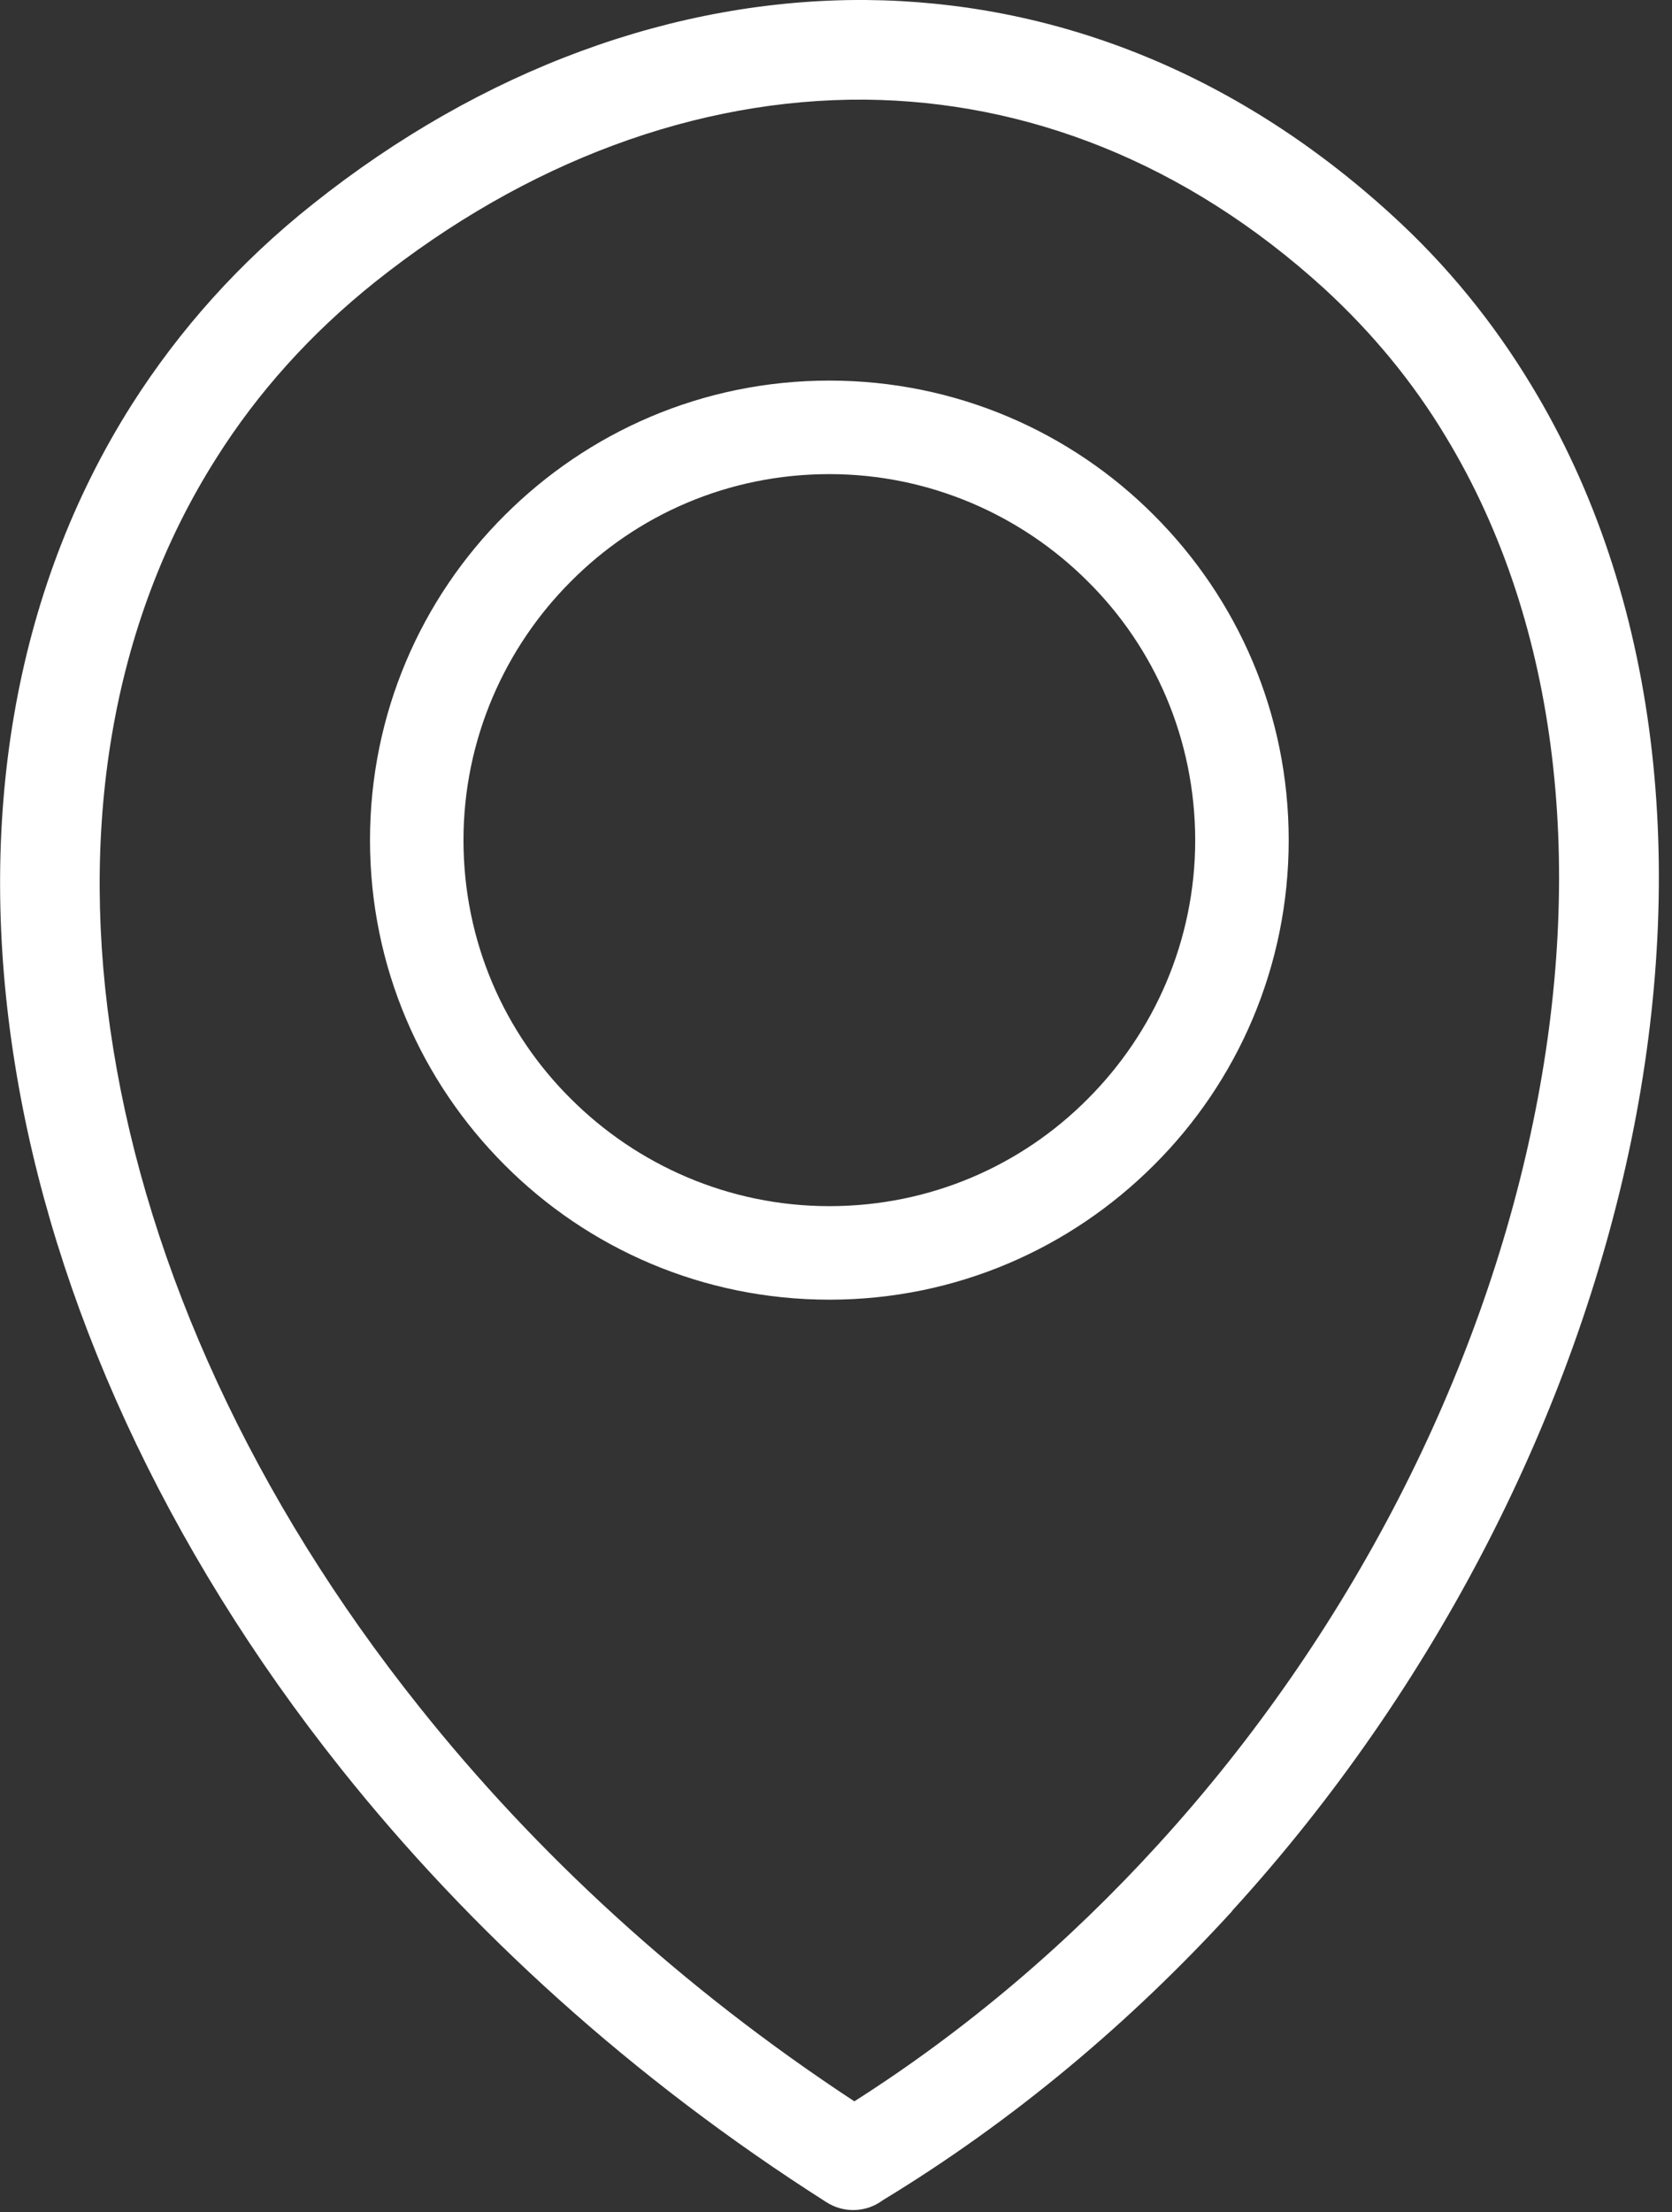
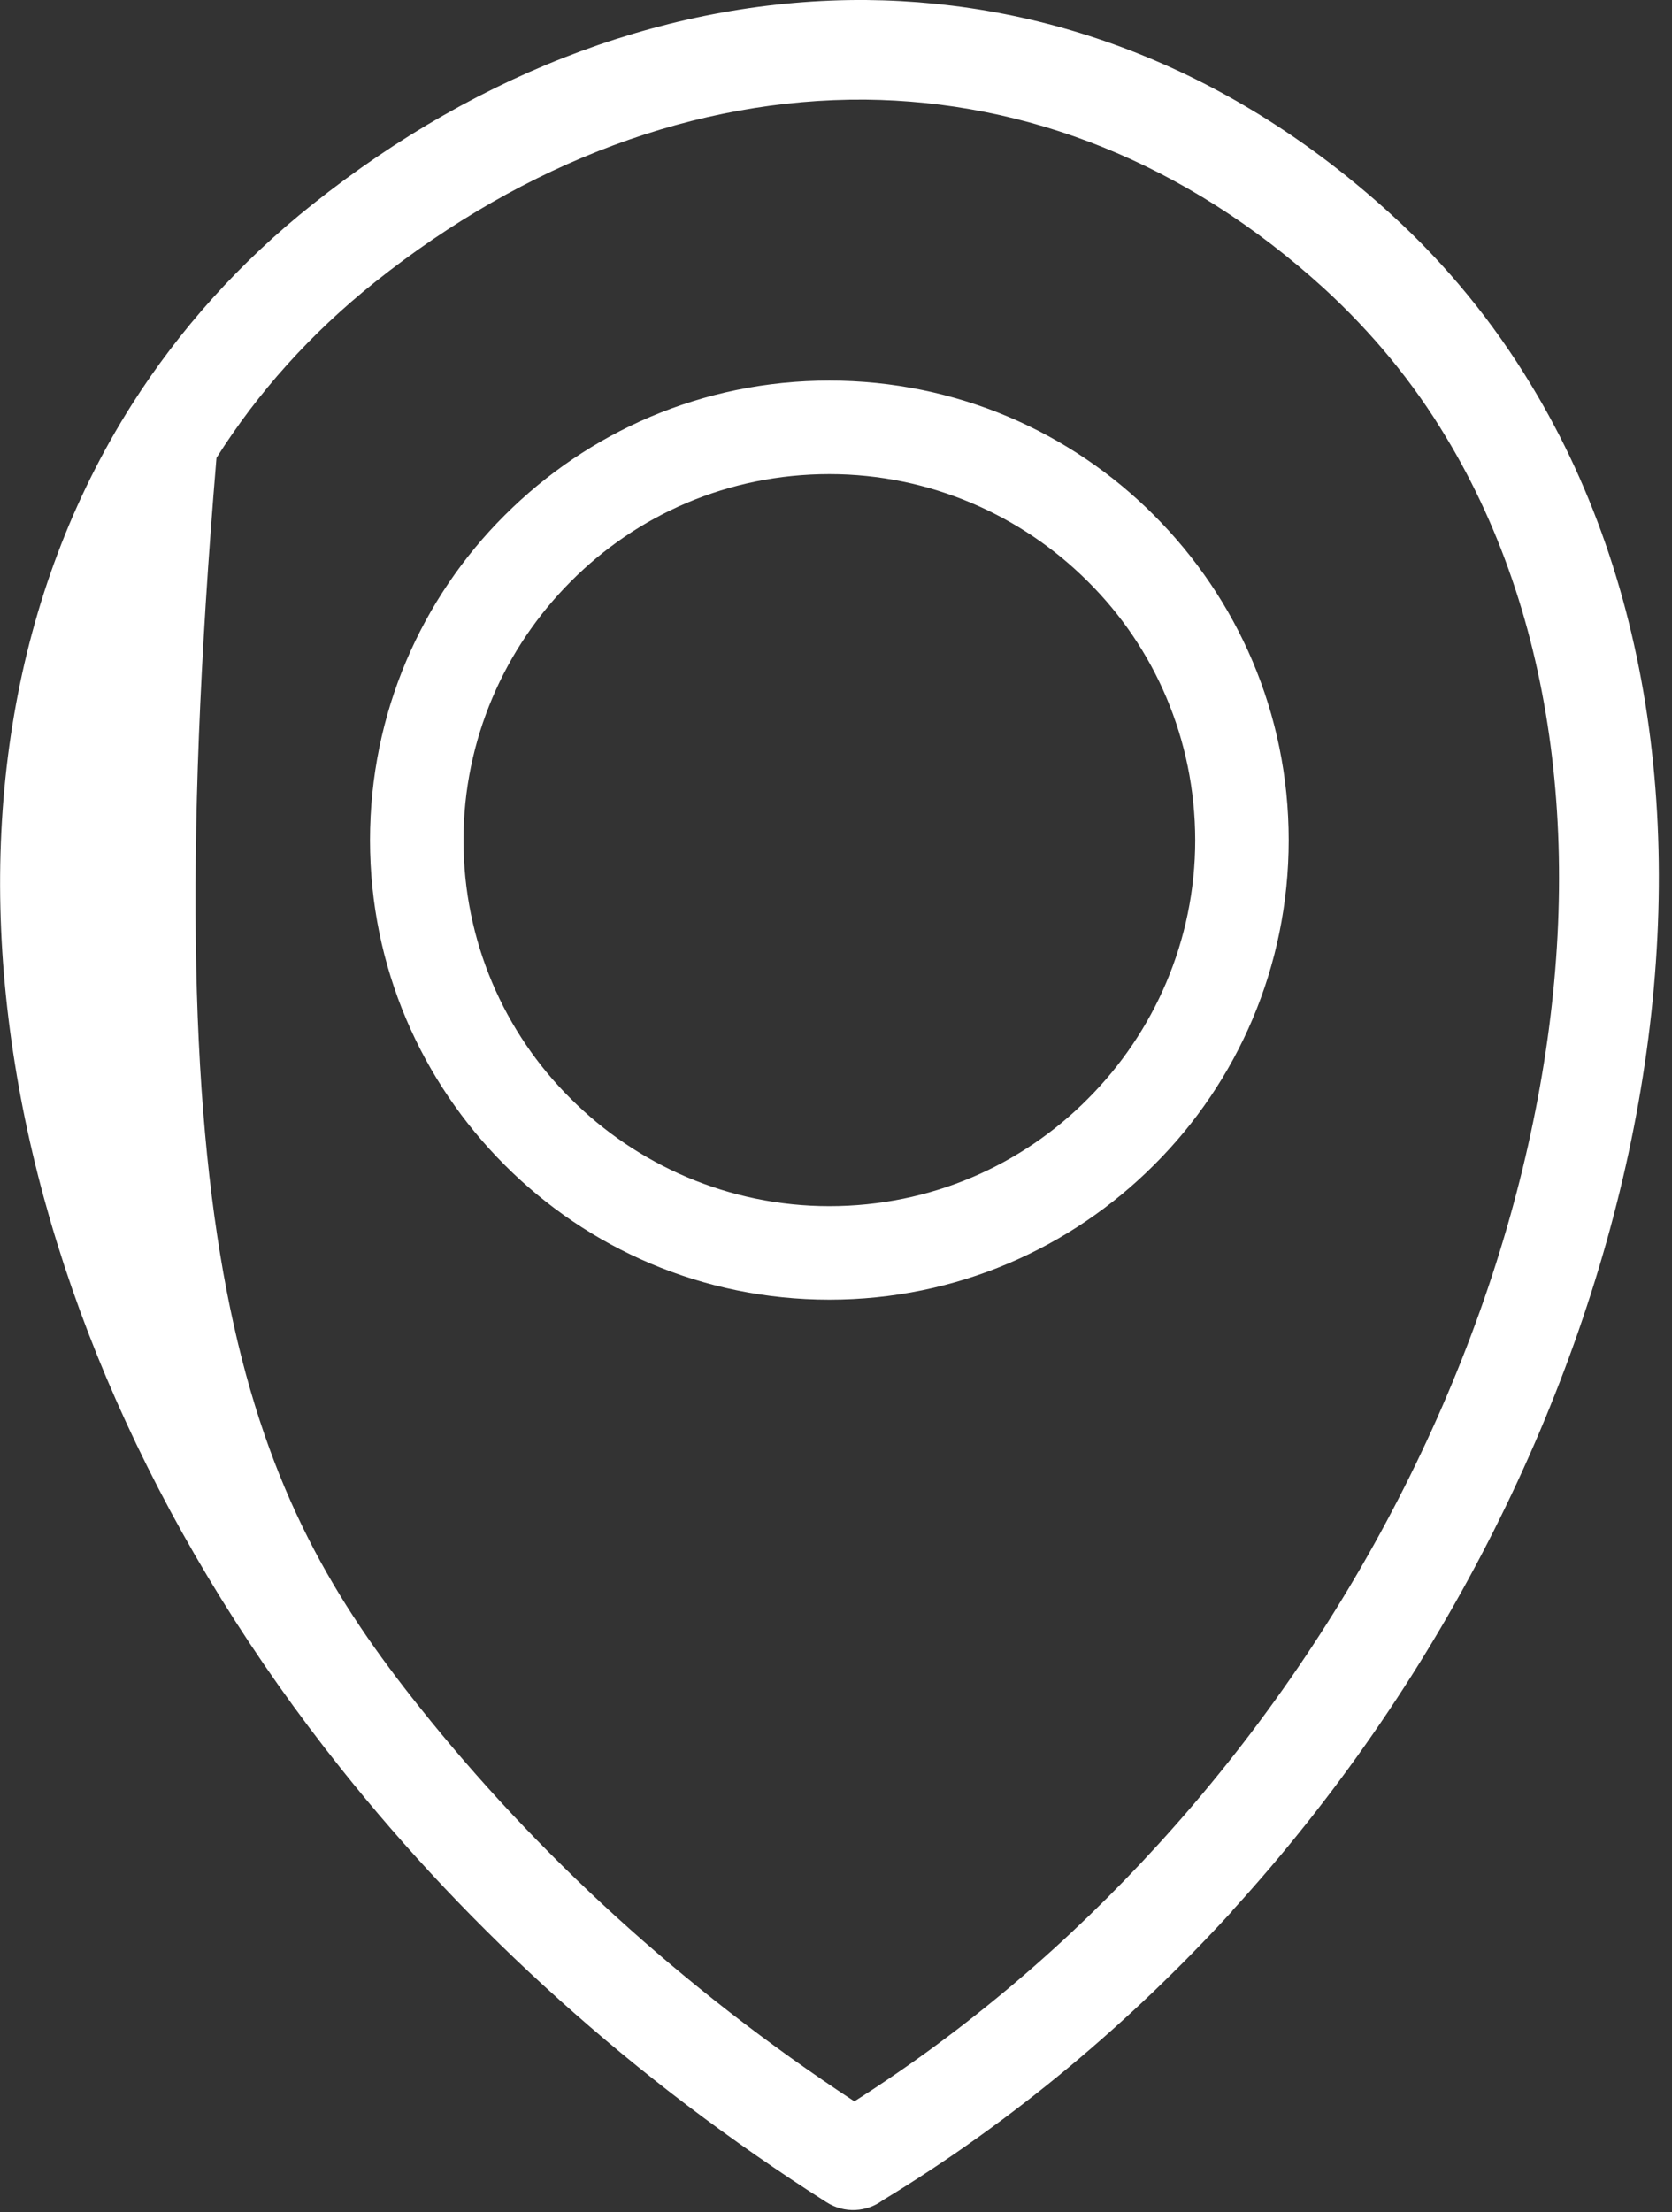
<svg xmlns="http://www.w3.org/2000/svg" width="100%" height="100%" viewBox="0 0 93 123" version="1.1" xml:space="preserve" style="fill-rule:evenodd;clip-rule:evenodd;stroke-linejoin:round;stroke-miterlimit:2;">
  <rect x="0" y="0" width="93" height="123" fill="#333333" stroke="none" />
  <g>
-     <path d="M47.49,116.85C53.8,112.84 59.47,107.98 64.41,102.56C75.14,90.81 82.38,76.45 85.28,62.36C88.16,48.45 86.8,34.82 80.43,24.3C78.62,21.28 76.35,18.52 73.65,16.04C65.91,8.99 57.05,5.63 48.13,5.54C38.76,5.47 29.26,8.99 20.86,15.68C17.28,18.54 14.33,21.83 12.04,25.46C6.14,34.74 4.35,46.26 6.3,58.31C8.27,70.54 14.08,83.33 23.34,94.92C29.78,103 37.88,110.5 47.52,116.83L47.49,116.85ZM46.13,21.16C53.18,21.16 59.58,24.02 64.19,28.65C68.82,33.28 71.68,39.65 71.68,46.71C71.68,53.76 68.82,60.16 64.19,64.77C59.56,69.4 53.19,72.26 46.13,72.26C39.08,72.26 32.68,69.4 28.07,64.77C23.44,60.14 20.58,53.77 20.58,46.71C20.58,39.66 23.44,33.26 28.07,28.65C32.7,24.02 39.07,21.16 46.13,21.16ZM60.51,32.33C56.84,28.66 51.73,26.36 46.13,26.36C40.5,26.36 35.42,28.63 31.75,32.33C28.08,36 25.78,41.11 25.78,46.71C25.78,52.34 28.05,57.42 31.75,61.09C35.42,64.76 40.53,67.06 46.13,67.06C51.76,67.06 56.84,64.79 60.51,61.09C64.18,57.42 66.48,52.31 66.48,46.71C66.47,41.08 64.21,36 60.51,32.33ZM68.52,106.27C62.92,112.39 56.43,117.88 49.1,122.33C48.22,122.99 46.97,123.08 45.97,122.44C35.17,115.57 26.12,107.31 18.98,98.35C9.15,86.02 2.94,72.34 0.83,59.16C-1.32,45.8 0.69,32.96 7.34,22.48C9.97,18.35 13.31,14.59 17.41,11.34C26.78,3.88 37.51,-0.07 48.17,0C58.45,0.09 68.59,3.9 77.39,11.93C80.48,14.74 83.06,17.92 85.17,21.41C92.32,33.18 93.86,48.22 90.73,63.42C87.62,78.46 79.93,93.75 68.55,106.22L68.52,106.27Z" style="fill:white;fill-rule:nonzero;" />
+     <path d="M47.49,116.85C53.8,112.84 59.47,107.98 64.41,102.56C75.14,90.81 82.38,76.45 85.28,62.36C88.16,48.45 86.8,34.82 80.43,24.3C78.62,21.28 76.35,18.52 73.65,16.04C65.91,8.99 57.05,5.63 48.13,5.54C38.76,5.47 29.26,8.99 20.86,15.68C17.28,18.54 14.33,21.83 12.04,25.46C8.27,70.54 14.08,83.33 23.34,94.92C29.78,103 37.88,110.5 47.52,116.83L47.49,116.85ZM46.13,21.16C53.18,21.16 59.58,24.02 64.19,28.65C68.82,33.28 71.68,39.65 71.68,46.71C71.68,53.76 68.82,60.16 64.19,64.77C59.56,69.4 53.19,72.26 46.13,72.26C39.08,72.26 32.68,69.4 28.07,64.77C23.44,60.14 20.58,53.77 20.58,46.71C20.58,39.66 23.44,33.26 28.07,28.65C32.7,24.02 39.07,21.16 46.13,21.16ZM60.51,32.33C56.84,28.66 51.73,26.36 46.13,26.36C40.5,26.36 35.42,28.63 31.75,32.33C28.08,36 25.78,41.11 25.78,46.71C25.78,52.34 28.05,57.42 31.75,61.09C35.42,64.76 40.53,67.06 46.13,67.06C51.76,67.06 56.84,64.79 60.51,61.09C64.18,57.42 66.48,52.31 66.48,46.71C66.47,41.08 64.21,36 60.51,32.33ZM68.52,106.27C62.92,112.39 56.43,117.88 49.1,122.33C48.22,122.99 46.97,123.08 45.97,122.44C35.17,115.57 26.12,107.31 18.98,98.35C9.15,86.02 2.94,72.34 0.83,59.16C-1.32,45.8 0.69,32.96 7.34,22.48C9.97,18.35 13.31,14.59 17.41,11.34C26.78,3.88 37.51,-0.07 48.17,0C58.45,0.09 68.59,3.9 77.39,11.93C80.48,14.74 83.06,17.92 85.17,21.41C92.32,33.18 93.86,48.22 90.73,63.42C87.62,78.46 79.93,93.75 68.55,106.22L68.52,106.27Z" style="fill:white;fill-rule:nonzero;" />
  </g>
</svg>